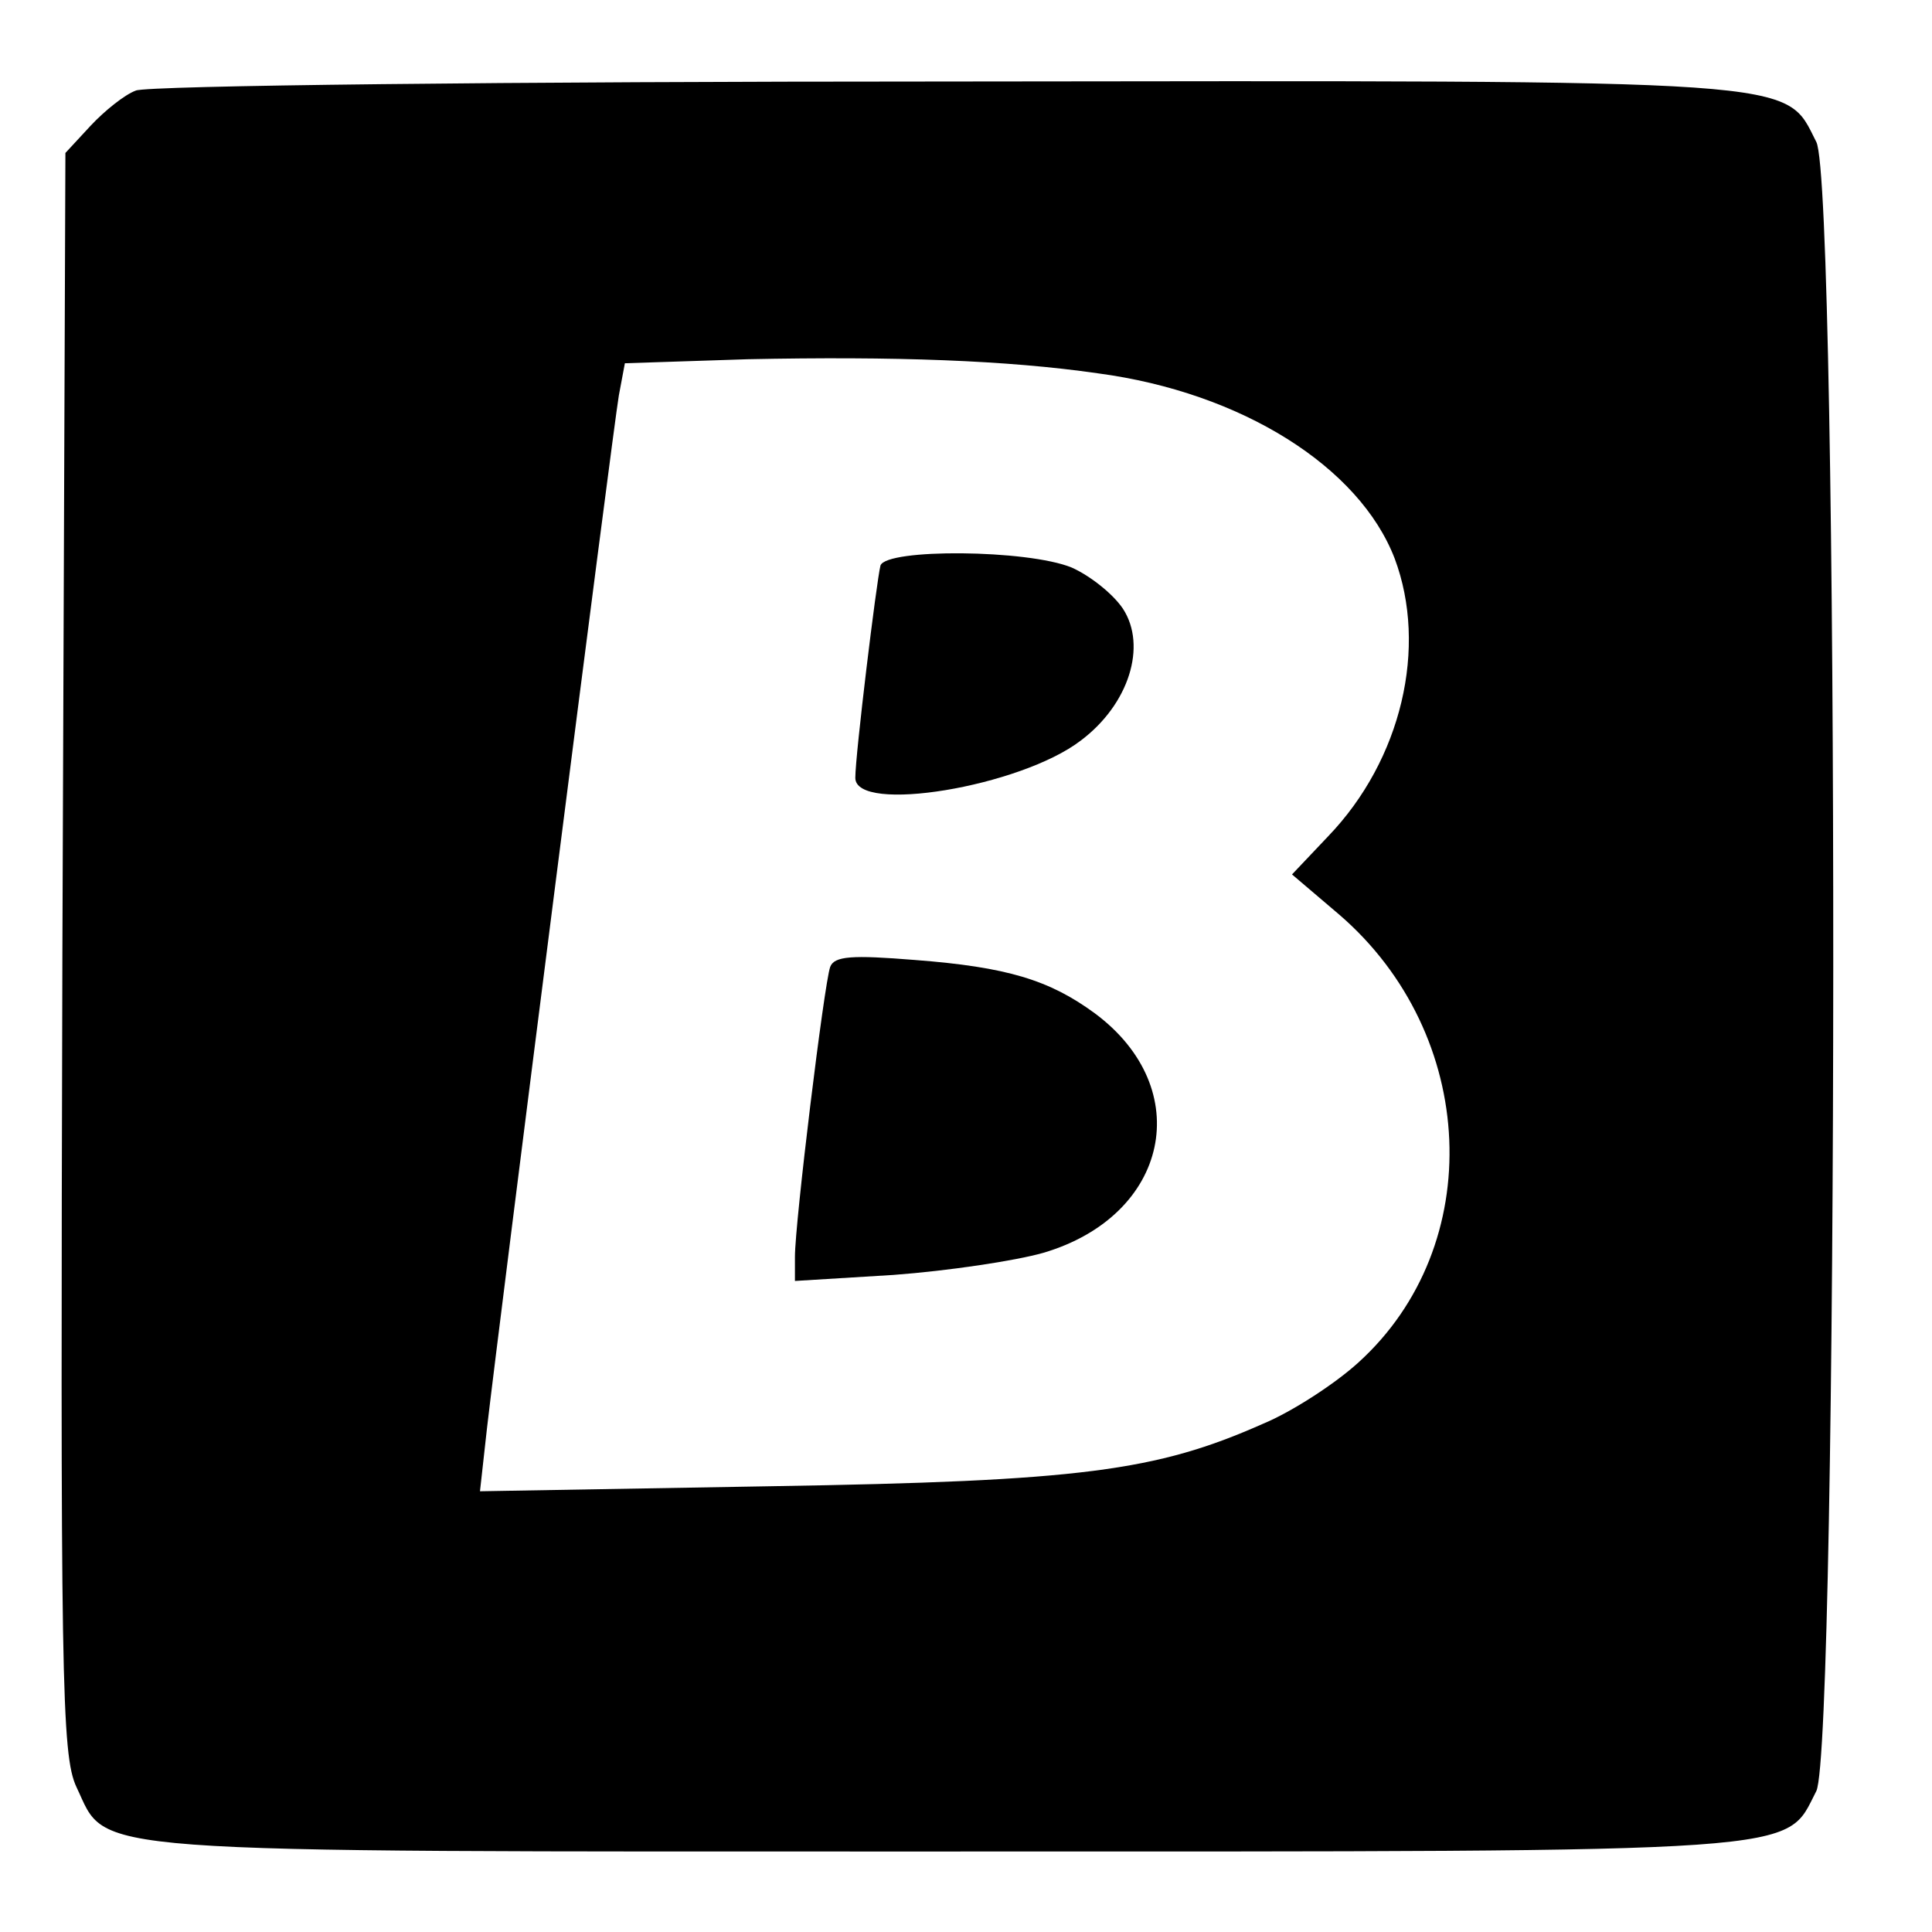
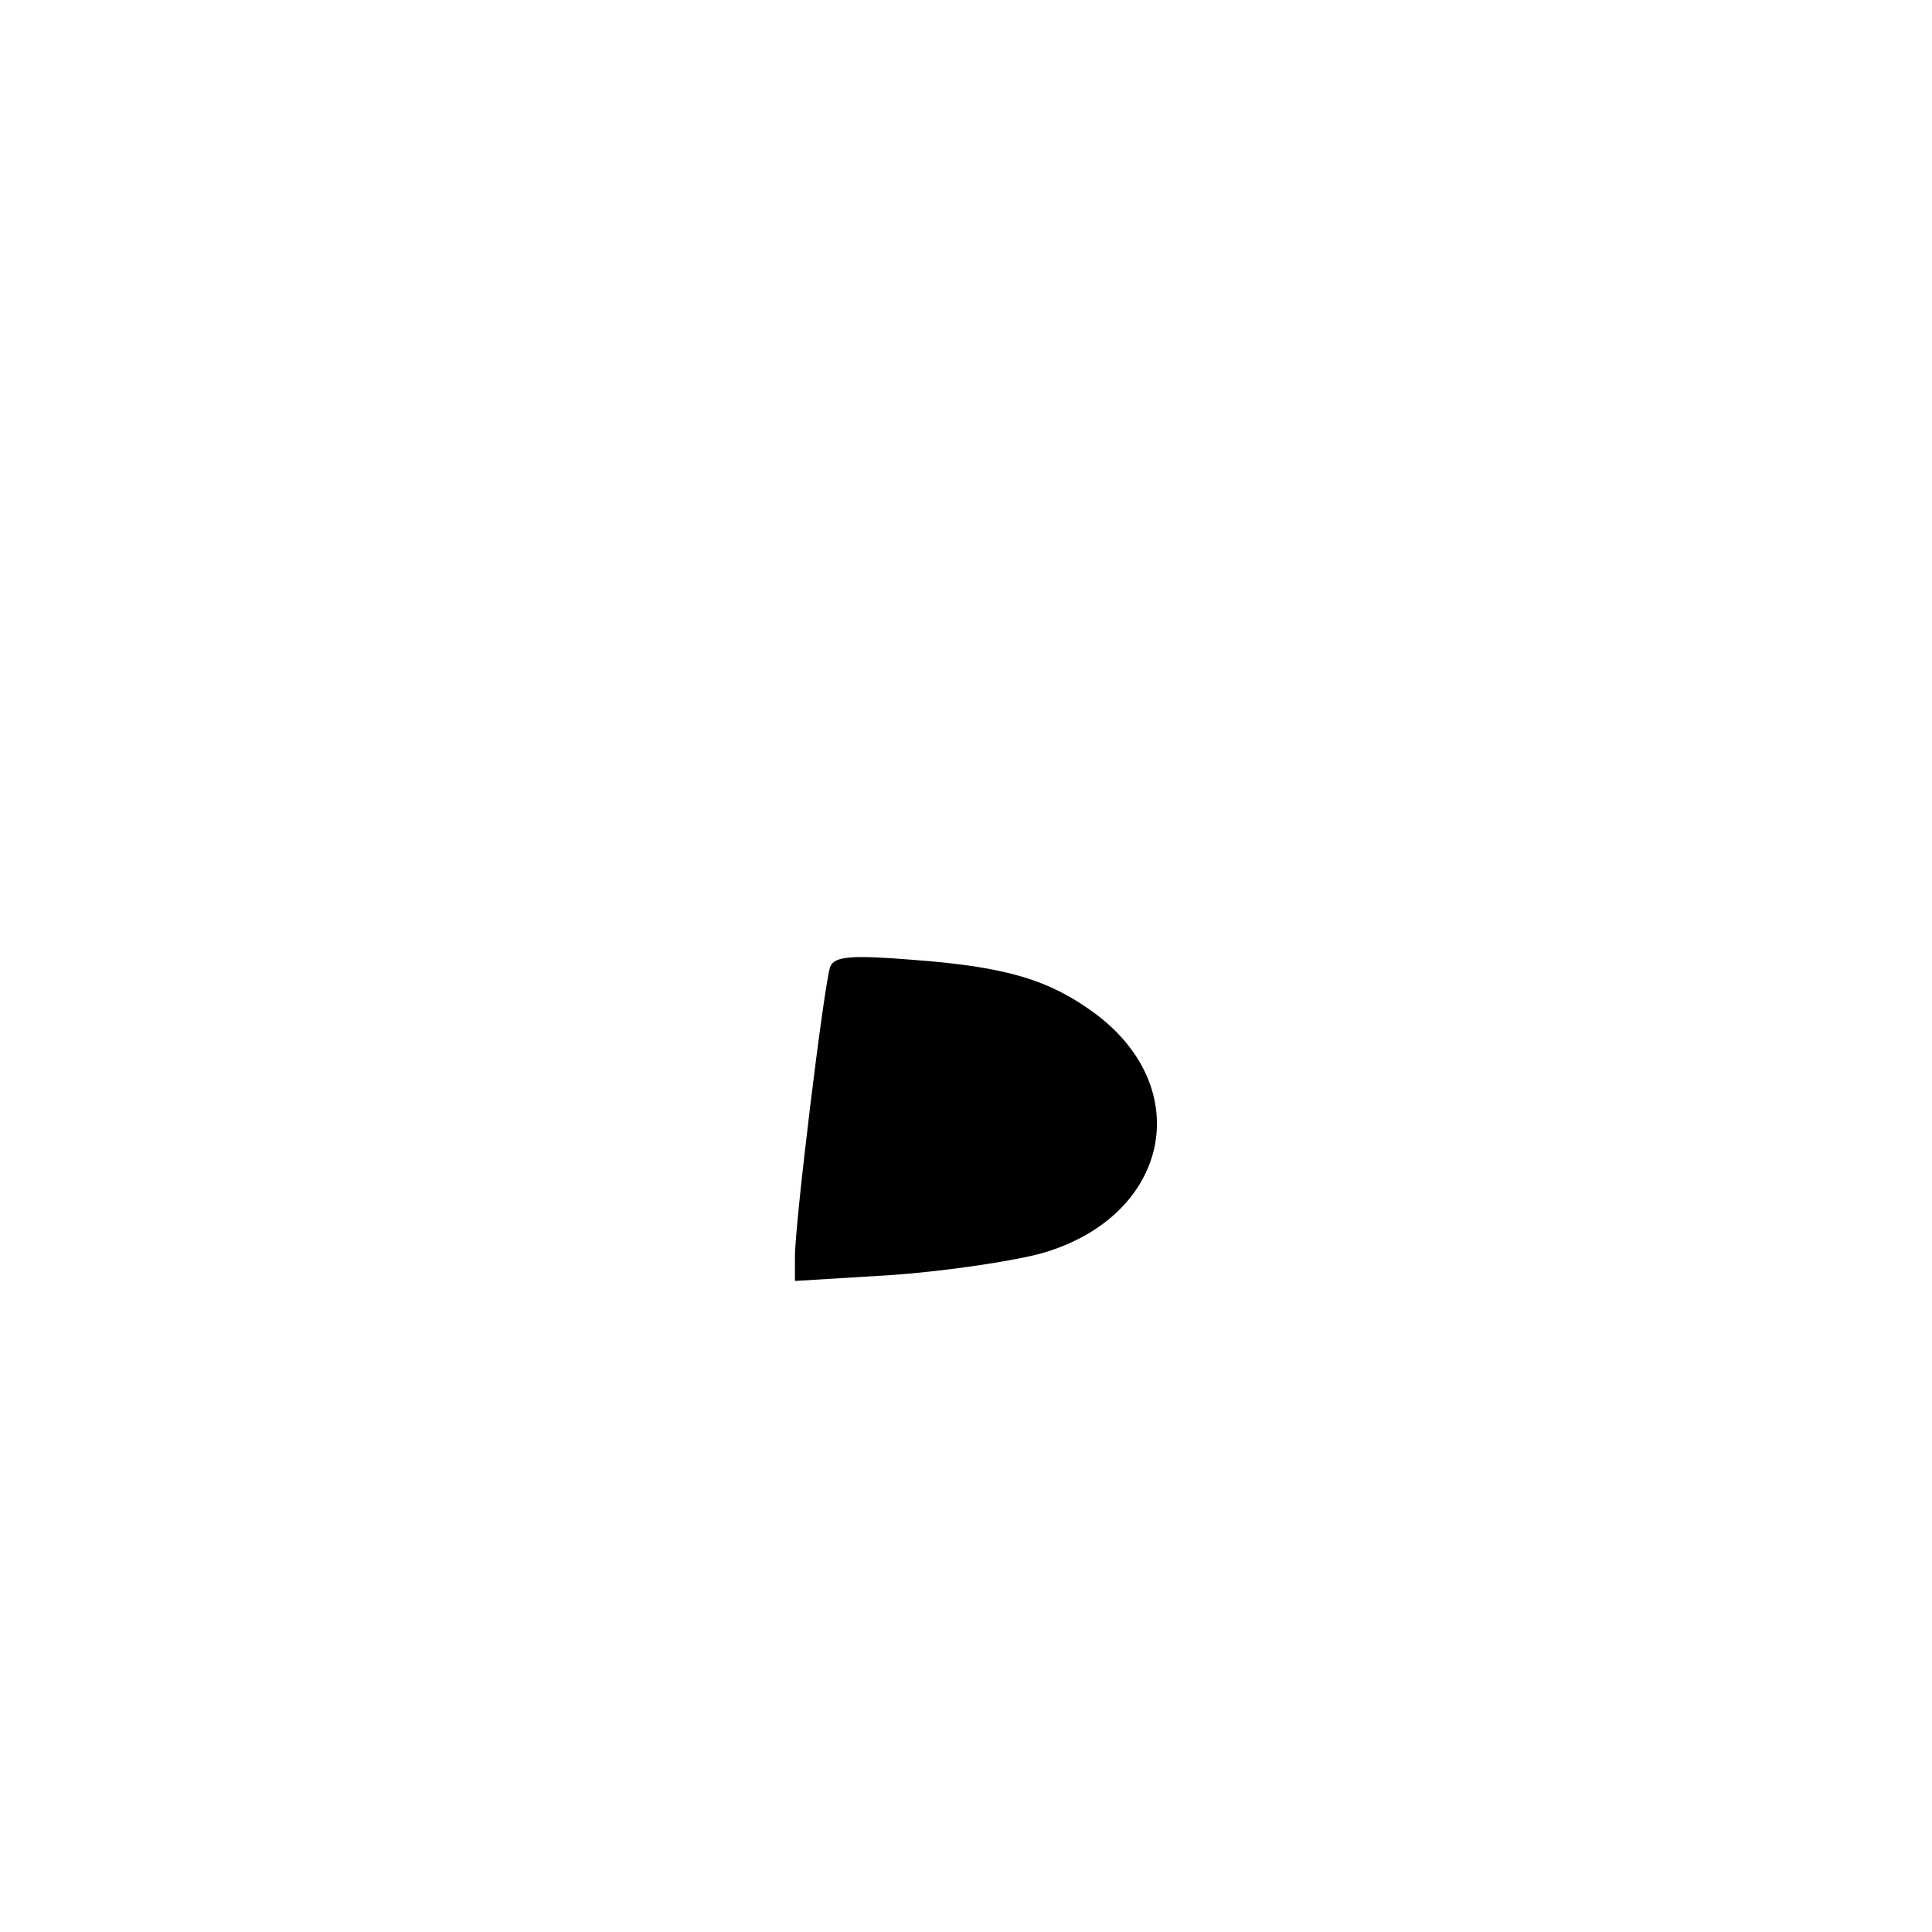
<svg xmlns="http://www.w3.org/2000/svg" version="1.0" width="192pt" height="192pt" viewBox="0 0 192 192" preserveAspectRatio="xMidYMid meet">
  <g transform="translate(0,192) scale(0.1,-0.1)" fill="#000000" stroke="none">
-     <path d="M135 1830 c-11 -4 -31 -20 -45 -35 l-25 -27 -3 -794 c-2 -722 -1 -798 14 -830 32 -67 -10 -64 864 -64 868 0 833 -2 865 60 22 43 23 1596 0 1639 -32 63 -4 61 -867 60 -430 0 -792 -4 -803 -9z m956 -281 c143 -19 260 -93 295 -184 33 -88 7 -200 -66 -276 l-36 -38 47 -40 c138 -119 147 -329 19 -445 -23 -21 -66 -49 -95 -61 -106 -47 -181 -57 -489 -62 l-289 -5 7 63 c12 104 125 991 131 1026 l6 32 122 4 c146 3 258 -1 348 -14z" />
-     <path d="M875 1358 c-4 -16 -25 -188 -25 -211 0 -36 164 -9 224 37 48 36 66 94 42 131 -10 15 -33 33 -51 41 -44 18 -184 19 -190 2z" />
    <path d="M825 959 c-6 -17 -35 -254 -35 -288 l0 -24 98 6 c54 4 121 14 149 22 125 37 152 163 51 238 -45 33 -87 46 -179 53 -62 5 -80 4 -84 -7z" />
  </g>
</svg>